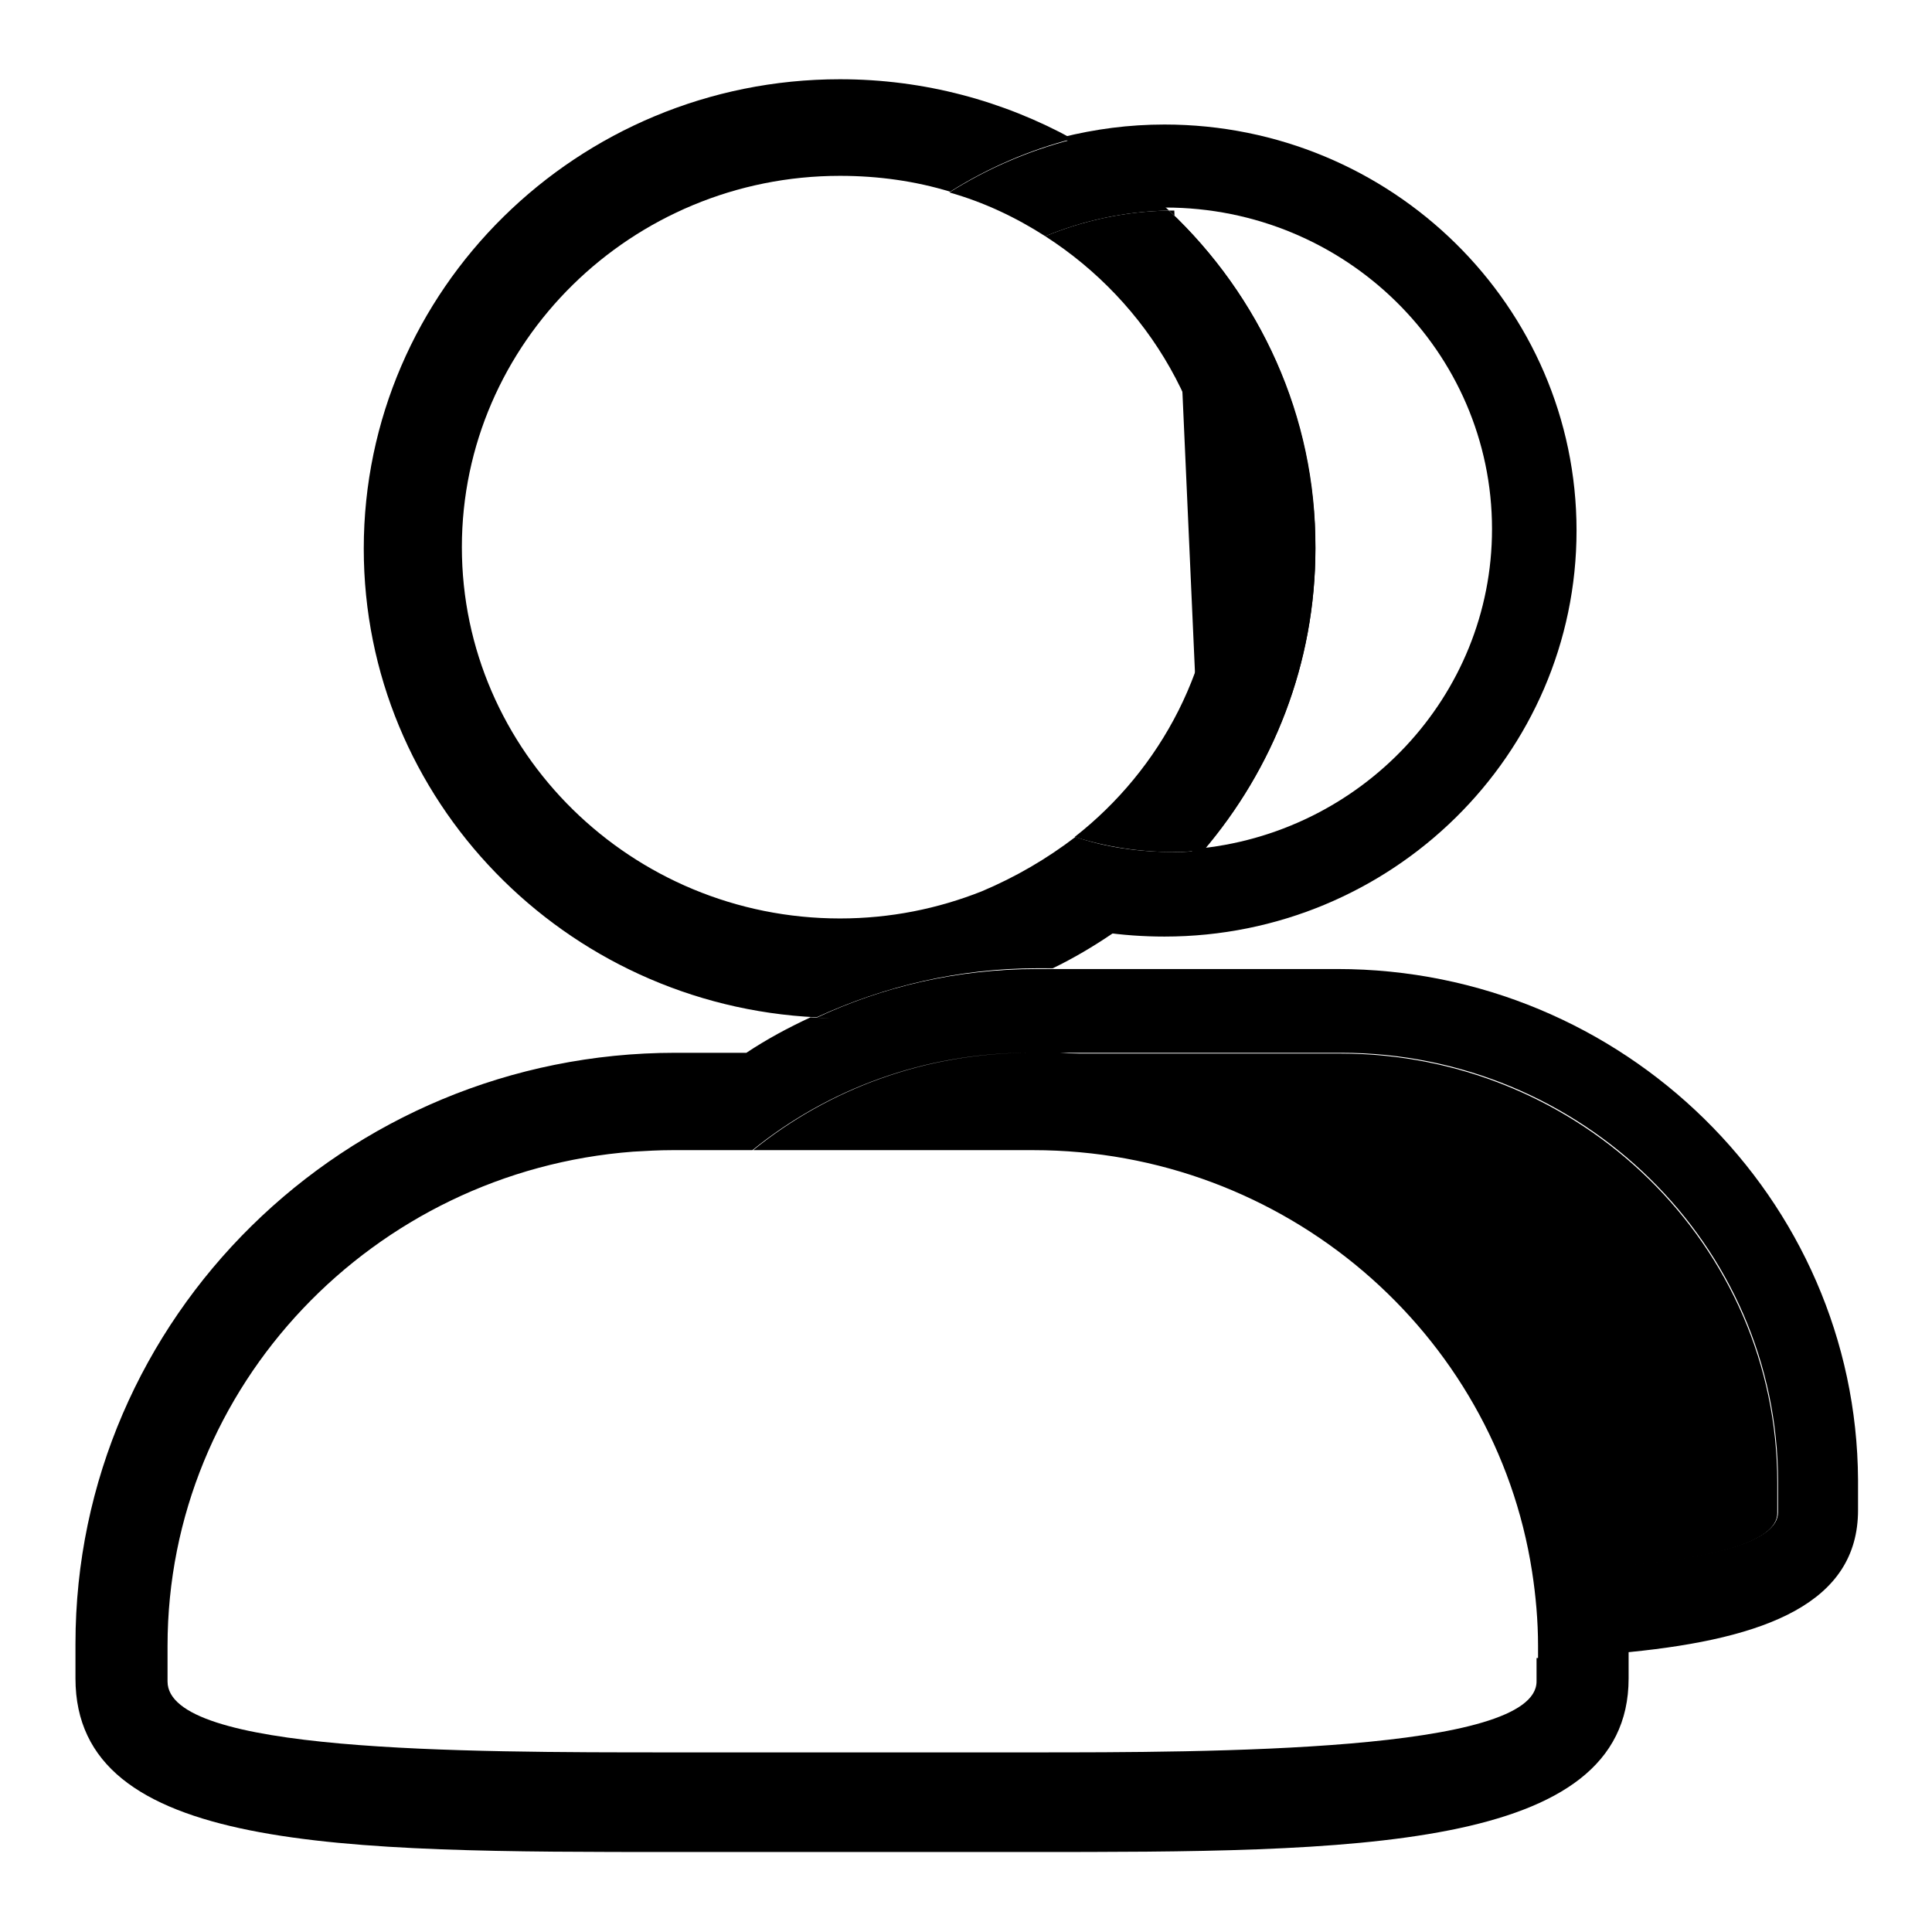
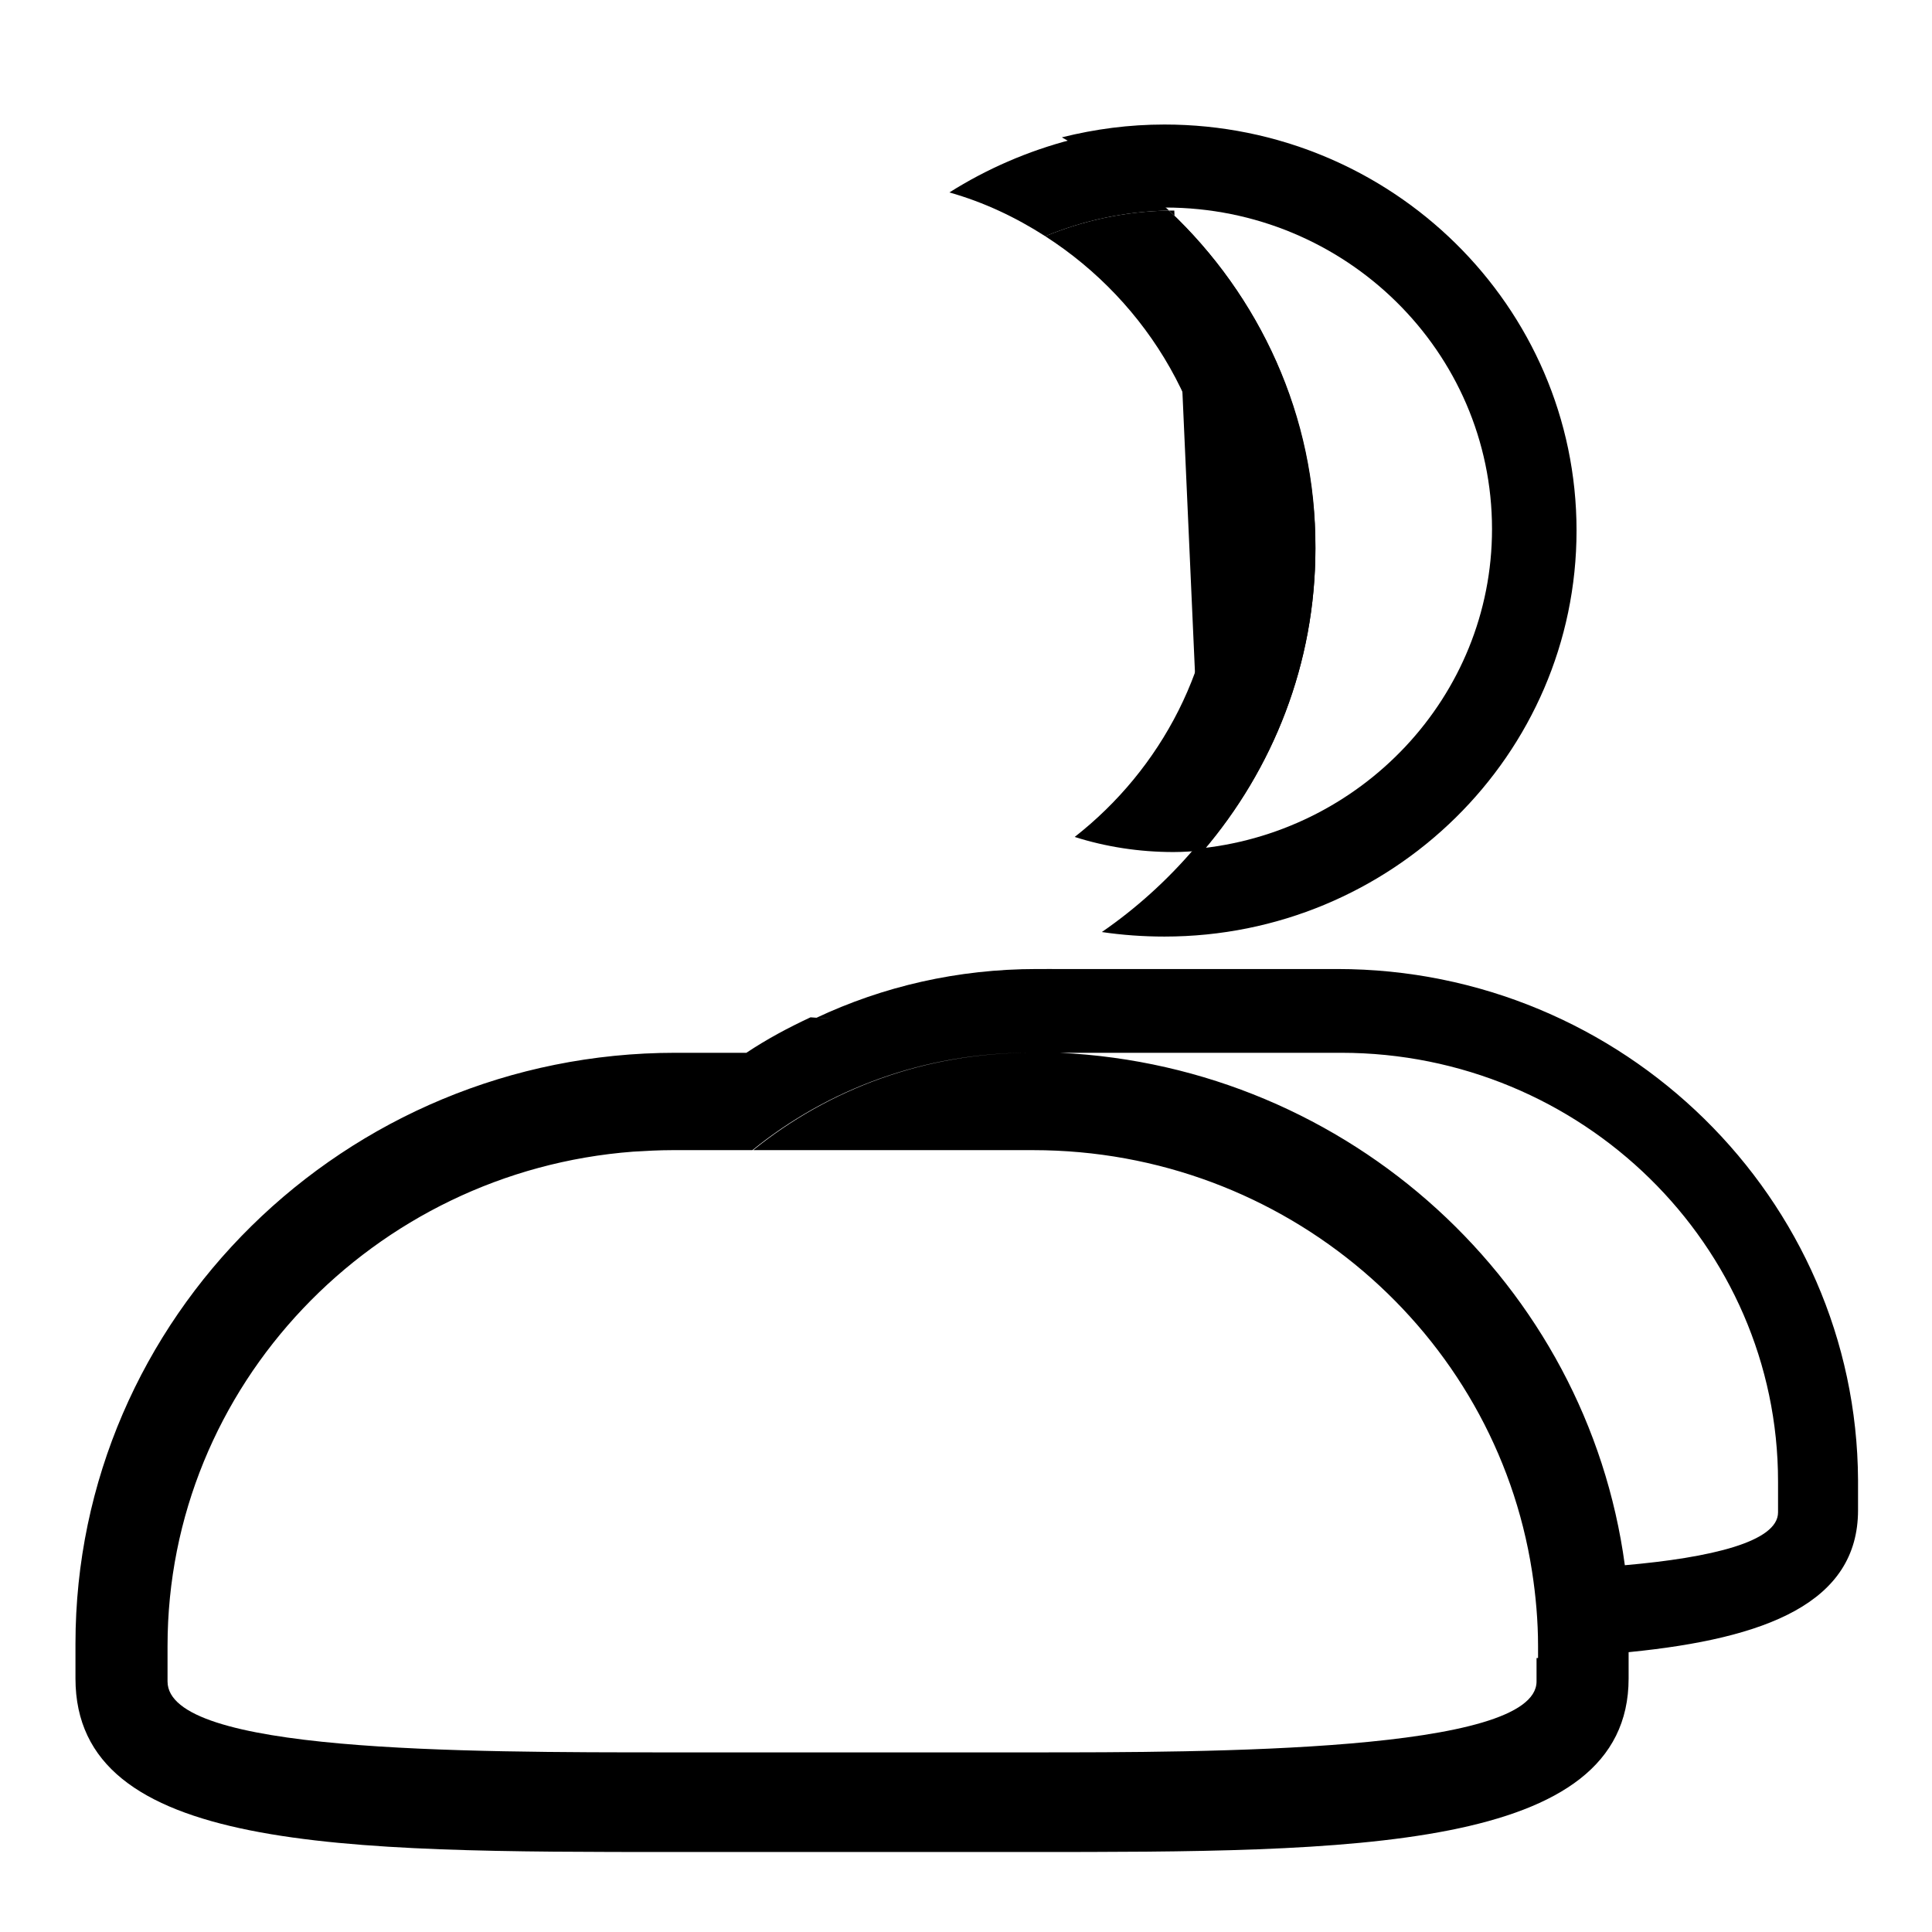
<svg xmlns="http://www.w3.org/2000/svg" version="1.1" x="0px" y="0px" viewBox="0 0 256 256" enable-background="new 0 0 256 256" xml:space="preserve">
  <g>
    <g>
-       <path fill="#000000" d="M215.2,207.5c11.4-1,20.3-3.1,20.3-7v-4.1c0-31.3-26-56.8-57.9-56.8h-37.4C178.7,141.4,210.2,170.4,215.2,207.5z" />
      <path fill="#000000" d="M155.6,27.9c-0.2,0-0.5,0-0.7,0c12,11.3,19.4,27.2,19.4,44.8c0,15.2-5.6,29.2-14.9,40.1" />
      <path fill="#000000" d="M154.4,27.5c23.9,0,43.3,19.1,43.3,42.6c0,22.2-17.4,40.5-39.5,42.4c-3.6,4.2-7.7,7.9-12.2,11c2.7,0.4,5.5,0.6,8.3,0.6c30.1,0,54.6-24.1,54.6-53.8c0-29.7-24.5-53.8-54.6-53.8c-4.7,0-9.2,0.6-13.6,1.7c4.7,2.6,9,5.8,12.9,9.4C154,27.5,154.2,27.5,154.4,27.5z" />
      <path fill="#000000" d="M138.5,31.3c5.1-2.1,10.6-3.3,16.4-3.4c-3.9-3.7-8.2-6.8-12.9-9.4c-5.8,1.5-11.3,3.9-16.2,7C130.4,26.8,134.6,28.8,138.5,31.3z" />
-       <path fill="#000000" d="M177.2,128.4h-38.5c-8.5,4.2-18,6.5-28.1,6.5c-1.1,0-2.1,0-3.2-0.1c-3,1.4-5.8,2.9-8.5,4.7h-9.4c-43.8,0-79.5,35.1-79.5,78.3v4.6c0,23,35.1,23,79.5,23h46.8c42.6,0,79.5,0,79.5-23v-3.5c-3.8,0.4-7.9,0.6-12.2,0.8v3.1l0,0c0,9.4-43.5,9.4-66.9,9.4H89.1c-28.2,0-66.9,0-66.9-9.4v-4.7c0-34.5,27.3-62.9,61.7-65.5c1.7-0.1,3.4-0.2,5.2-0.2h10.6c10-8.1,22.8-12.9,36.7-12.9h3.9c-1.3-0.1-2.6-0.1-3.9-0.1l0,0c1.3,0,2.6,0,3.9,0.1h37.4c31.9,0,57.9,25.5,57.9,56.8v4.1c0,3.9-8.9,6-20.3,7c-5-37.1-36.4-66.1-74.9-67.9h-3.9c-13.9,0-26.7,4.8-36.7,12.9h37.1c33.4,0,61.2,24.2,66.1,55.8l0,0c0.5,3.2,0.8,6.6,0.8,9.9v1.6c4.3-0.2,8.4-0.4,12.2-0.8l0,0c18-1.8,30.2-6.5,30.2-18.8v-4C246,158.8,215.1,128.4,177.2,128.4z M215.8,217.8C215.8,217.8,215.8,217.8,215.8,217.8C215.8,217.8,215.8,217.8,215.8,217.8L215.8,217.8z" />
+       <path fill="#000000" d="M177.2,128.4h-38.5c-8.5,4.2-18,6.5-28.1,6.5c-1.1,0-2.1,0-3.2-0.1c-3,1.4-5.8,2.9-8.5,4.7h-9.4c-43.8,0-79.5,35.1-79.5,78.3v4.6c0,23,35.1,23,79.5,23h46.8c42.6,0,79.5,0,79.5-23v-3.5c-3.8,0.4-7.9,0.6-12.2,0.8v3.1l0,0c0,9.4-43.5,9.4-66.9,9.4H89.1c-28.2,0-66.9,0-66.9-9.4v-4.7c0-34.5,27.3-62.9,61.7-65.5c1.7-0.1,3.4-0.2,5.2-0.2h10.6c10-8.1,22.8-12.9,36.7-12.9h3.9c-1.3-0.1-2.6-0.1-3.9-0.1c1.3,0,2.6,0,3.9,0.1h37.4c31.9,0,57.9,25.5,57.9,56.8v4.1c0,3.9-8.9,6-20.3,7c-5-37.1-36.4-66.1-74.9-67.9h-3.9c-13.9,0-26.7,4.8-36.7,12.9h37.1c33.4,0,61.2,24.2,66.1,55.8l0,0c0.5,3.2,0.8,6.6,0.8,9.9v1.6c4.3-0.2,8.4-0.4,12.2-0.8l0,0c18-1.8,30.2-6.5,30.2-18.8v-4C246,158.8,215.1,128.4,177.2,128.4z M215.8,217.8C215.8,217.8,215.8,217.8,215.8,217.8C215.8,217.8,215.8,217.8,215.8,217.8L215.8,217.8z" />
      <path fill="#000000" d="M139.4,128.4h-2c-10.5,0-20.4,2.3-29.3,6.5c1,0,2.1,0.1,3.2,0.1C121.4,134.9,130.9,132.6,139.4,128.4z" />
      <path fill="#000000" d="M154.9,27.9c-5.8,0.1-11.3,1.3-16.4,3.4c13.7,8.8,22.8,24,22.8,41.2c0,15.5-7.4,29.4-18.9,38.4c4.1,1.3,8.5,2,13.1,2c1.3,0,2.6-0.1,3.9-0.2c9.3-10.8,14.9-24.8,14.9-40.1C174.4,55.1,166.9,39.2,154.9,27.9z" />
-       <path fill="#000000" d="M142.5,110.9c-3.8,2.9-7.9,5.3-12.4,7.2l0,0c-5.8,2.3-12.1,3.6-18.8,3.6c-27.6,0-50.1-22.1-50.1-49.2c0-27.1,22.5-49.2,50.1-49.2c5.1,0,10,0.7,14.6,2.1c4.9-3.1,10.4-5.5,16.2-7c-9.1-5-19.6-7.9-30.8-7.9c-34.8,0-63.1,27.9-63.1,62.2c0,33.3,26.6,60.5,60,62.1c8.9-4.1,18.8-6.5,29.3-6.5h2c2.7-1.3,5.4-2.9,7.9-4.6l0,0c4.6-3.1,8.6-6.8,12.2-11c-1.3,0.1-2.6,0.2-3.9,0.2C151,112.9,146.6,112.3,142.5,110.9z" />
    </g>
  </g>
</svg>